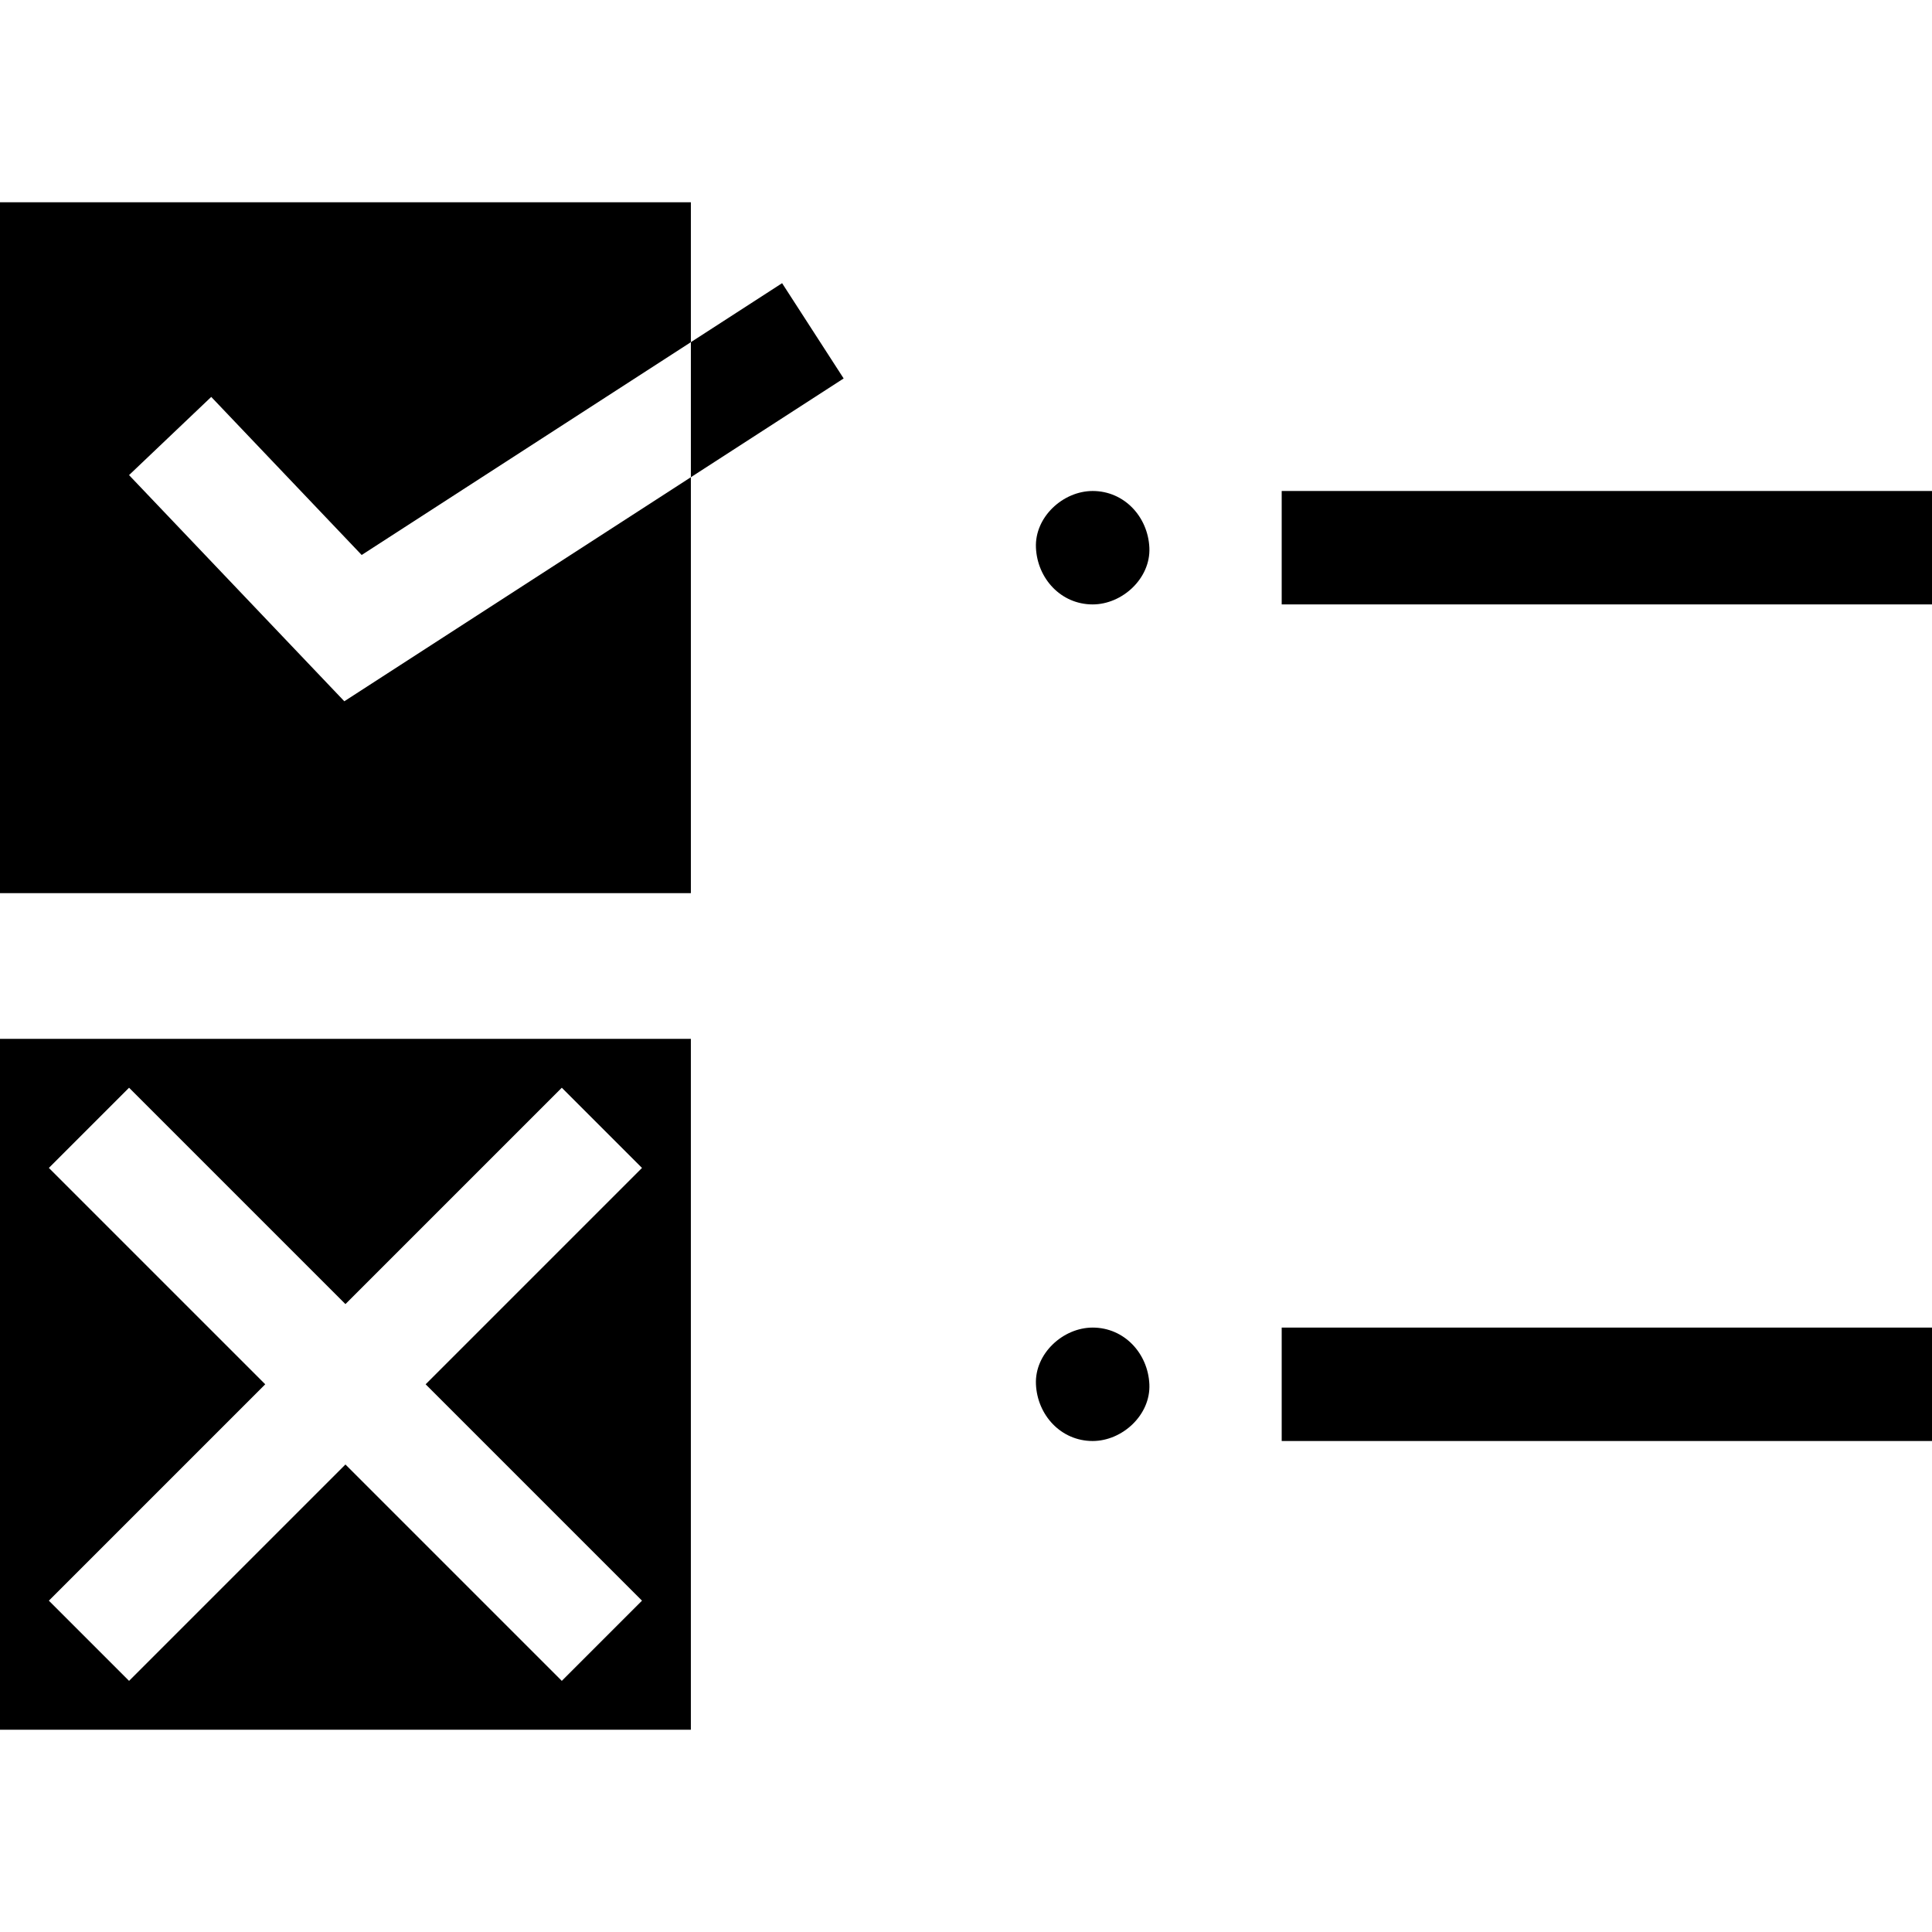
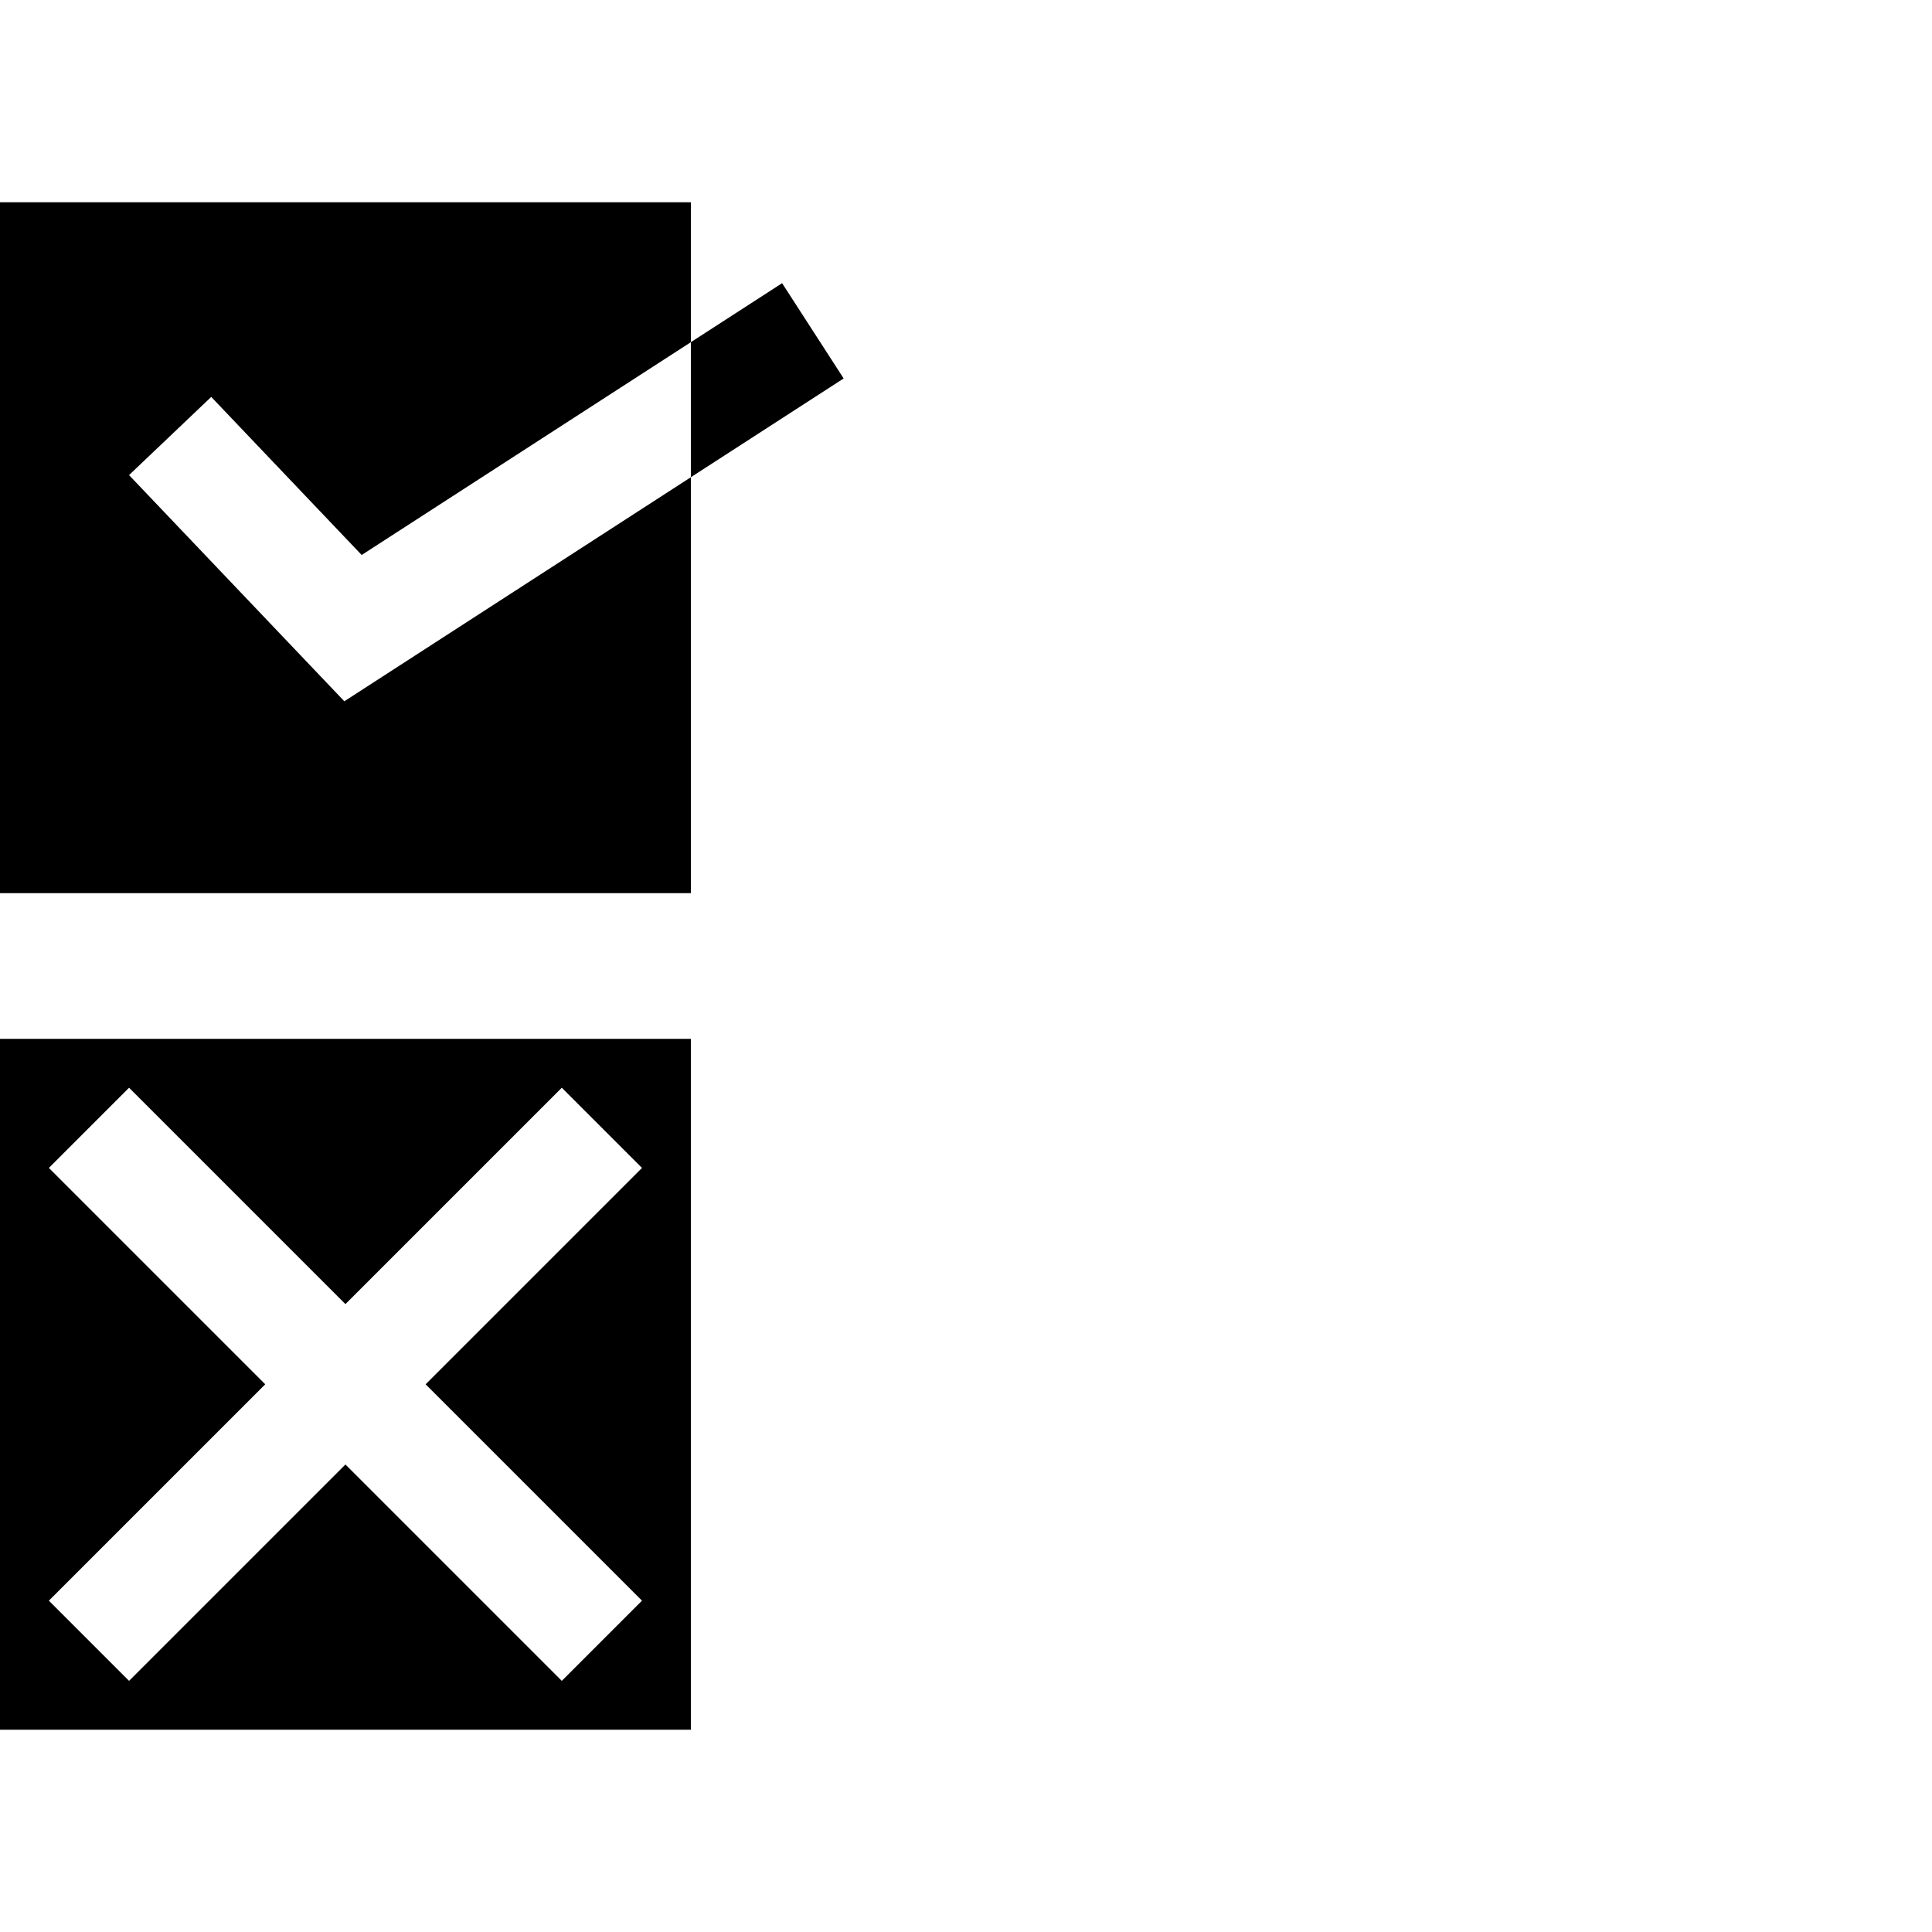
<svg xmlns="http://www.w3.org/2000/svg" id="Capa_1" height="512" viewBox="0 0 511 511" width="512">
  <g id="XMLID_321_">
    <path id="XMLID_887_" d="m91.07 185.48-56.94-59.82 21.74-20.68 39.79 41.81 87.07-56.29v-37h-182.73v182.73h182.73v-110.01z" />
    <path id="XMLID_908_" d="m182.73 90.5v35.72l40.41-26.12-16.28-25.2z" />
    <path id="XMLID_913_" d="m0 457.5h182.727v-182.728h-182.727zm12.924-148.591 21.213-21.213 57.227 57.227 57.227-57.227 21.213 21.213-57.227 57.227 57.227 57.227-21.213 21.213-57.227-57.227-57.227 57.227-21.213-21.213 57.227-57.227z" />
-     <path id="XMLID_914_" d="m339 129.863h172v30h-172z" />
-     <path id="XMLID_915_" d="m339 351.137h172v30h-172z" />
-     <path id="XMLID_917_" d="m289 129.864c-7.846 0-15.363 6.899-15 15 .364 8.127 6.591 15 15 15 7.846 0 15.363-6.899 15-15-.364-8.127-6.591-15-15-15z" />
-     <path id="XMLID_930_" d="m289 351.136c-7.846 0-15.363 6.899-15 15 .364 8.127 6.591 15 15 15 7.846 0 15.363-6.899 15-15-.364-8.127-6.591-15-15-15z" />
  </g>
</svg>